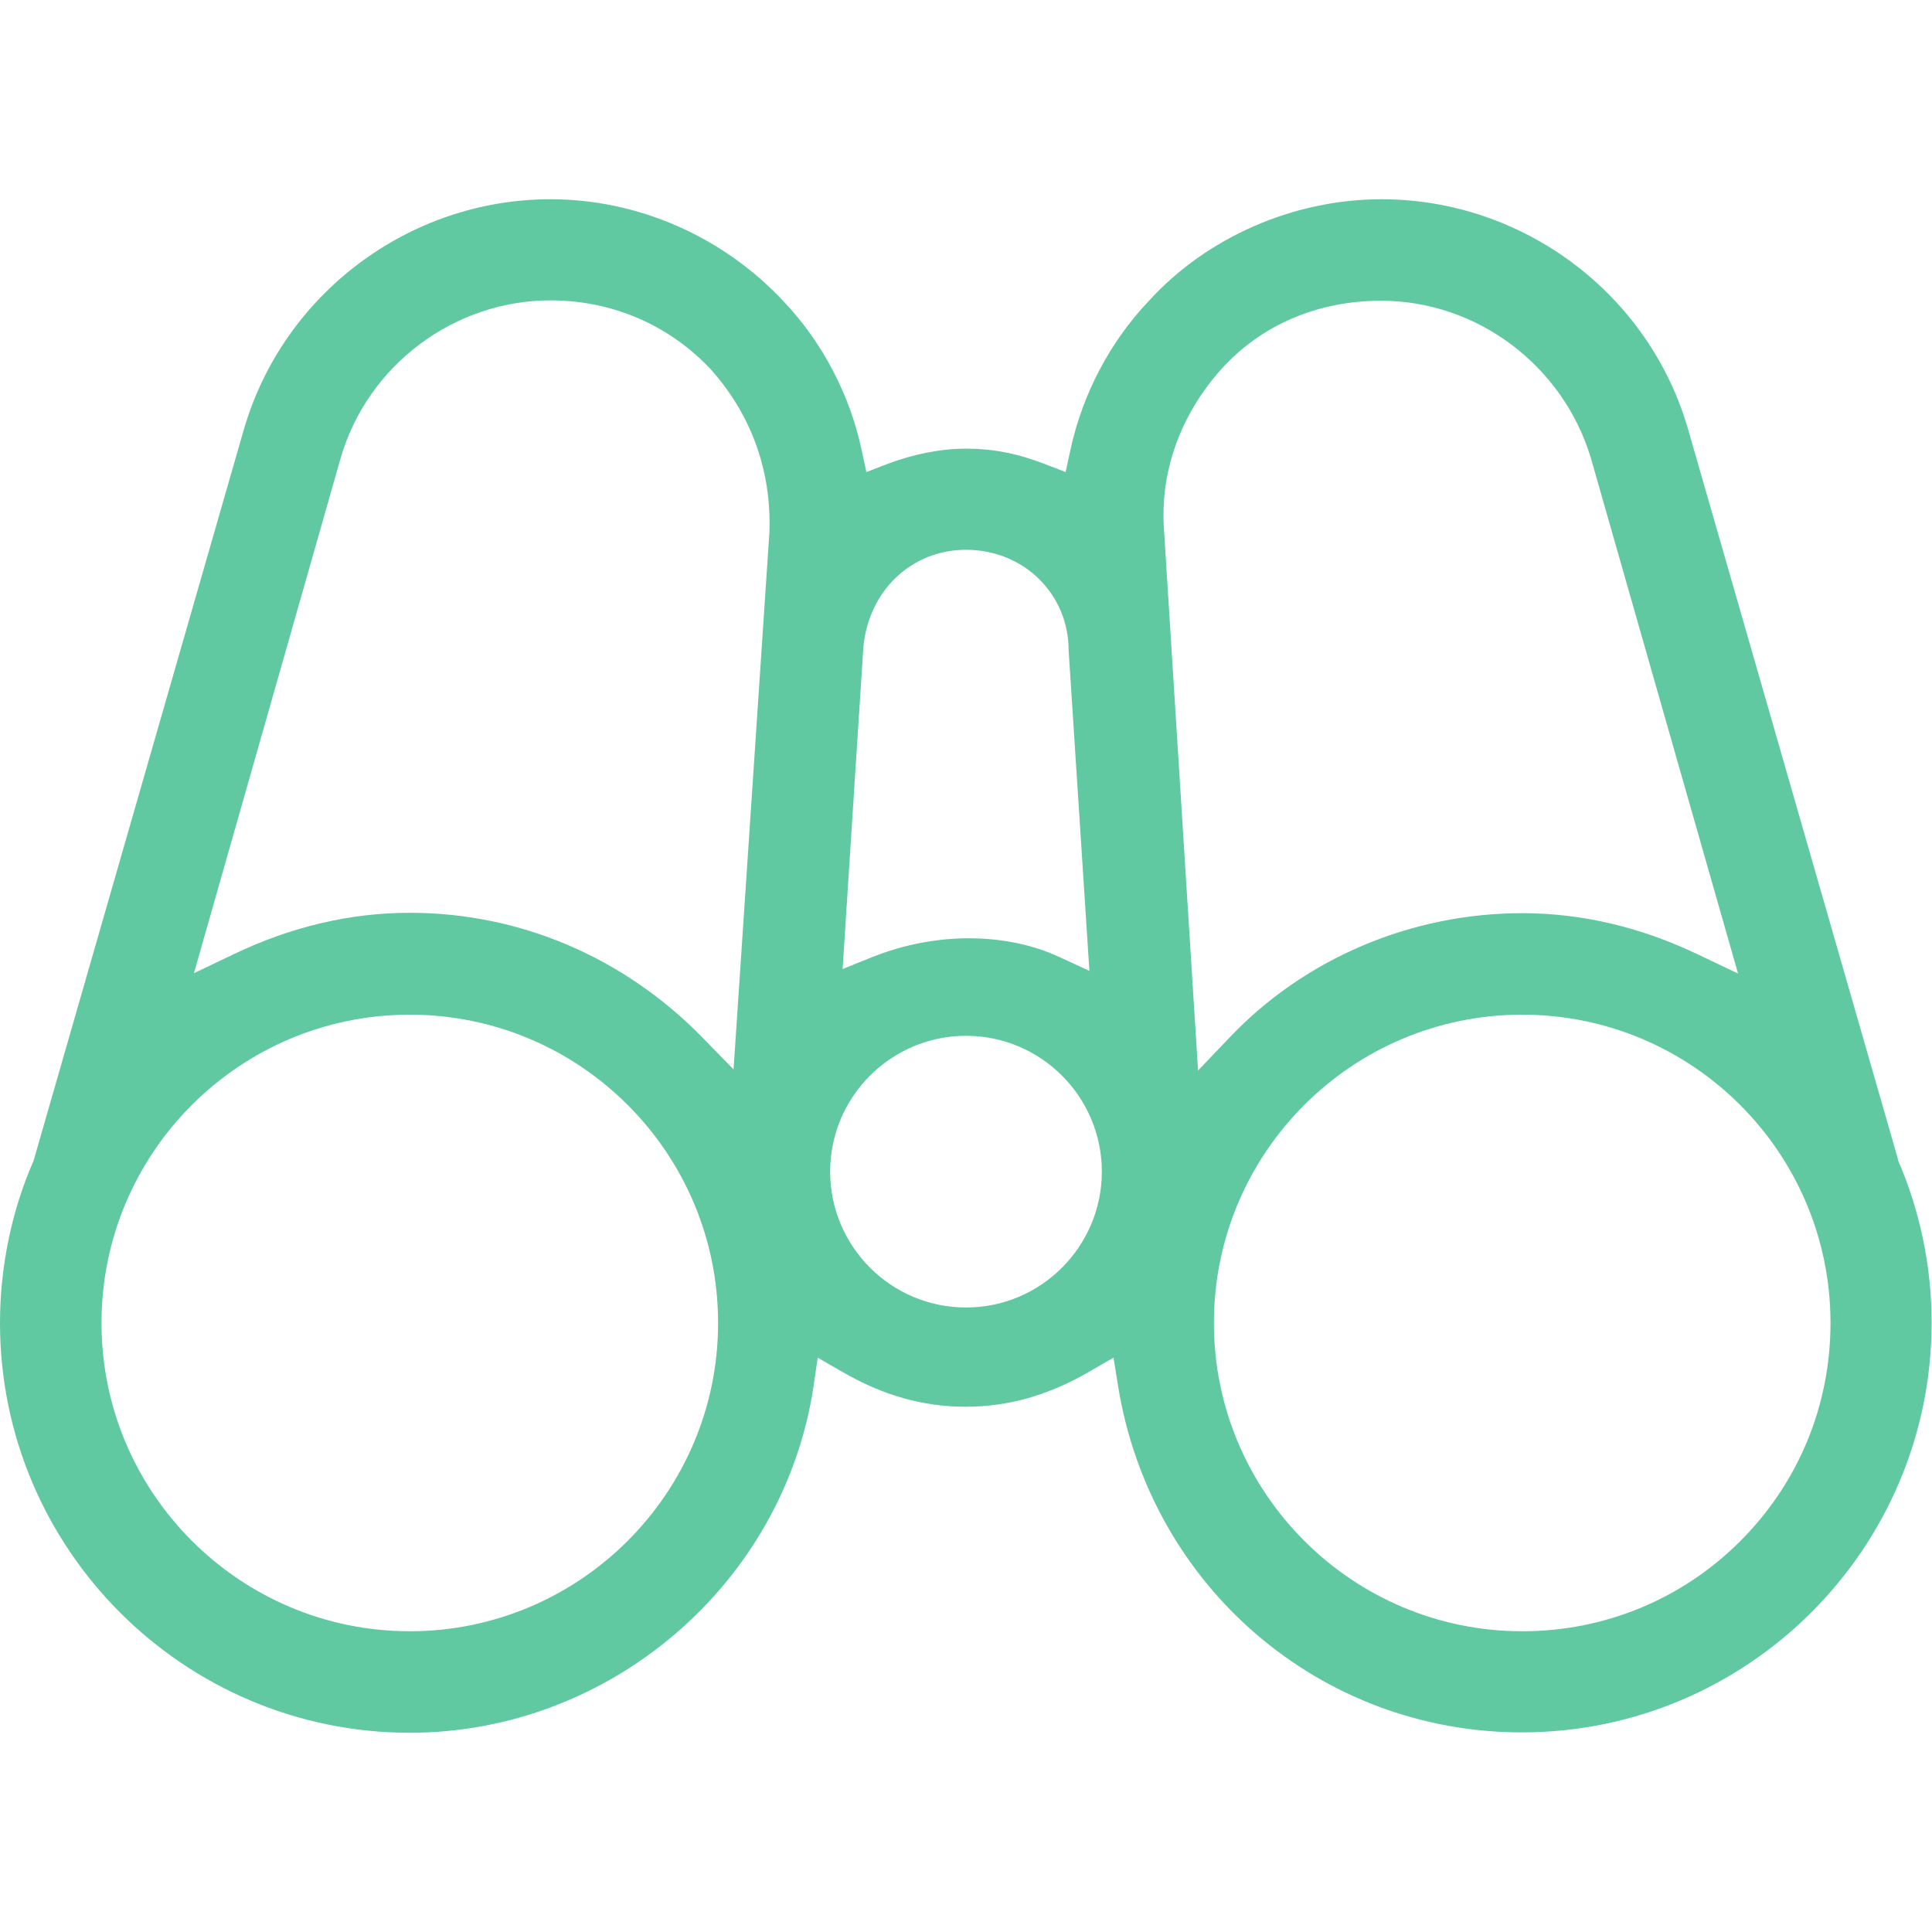
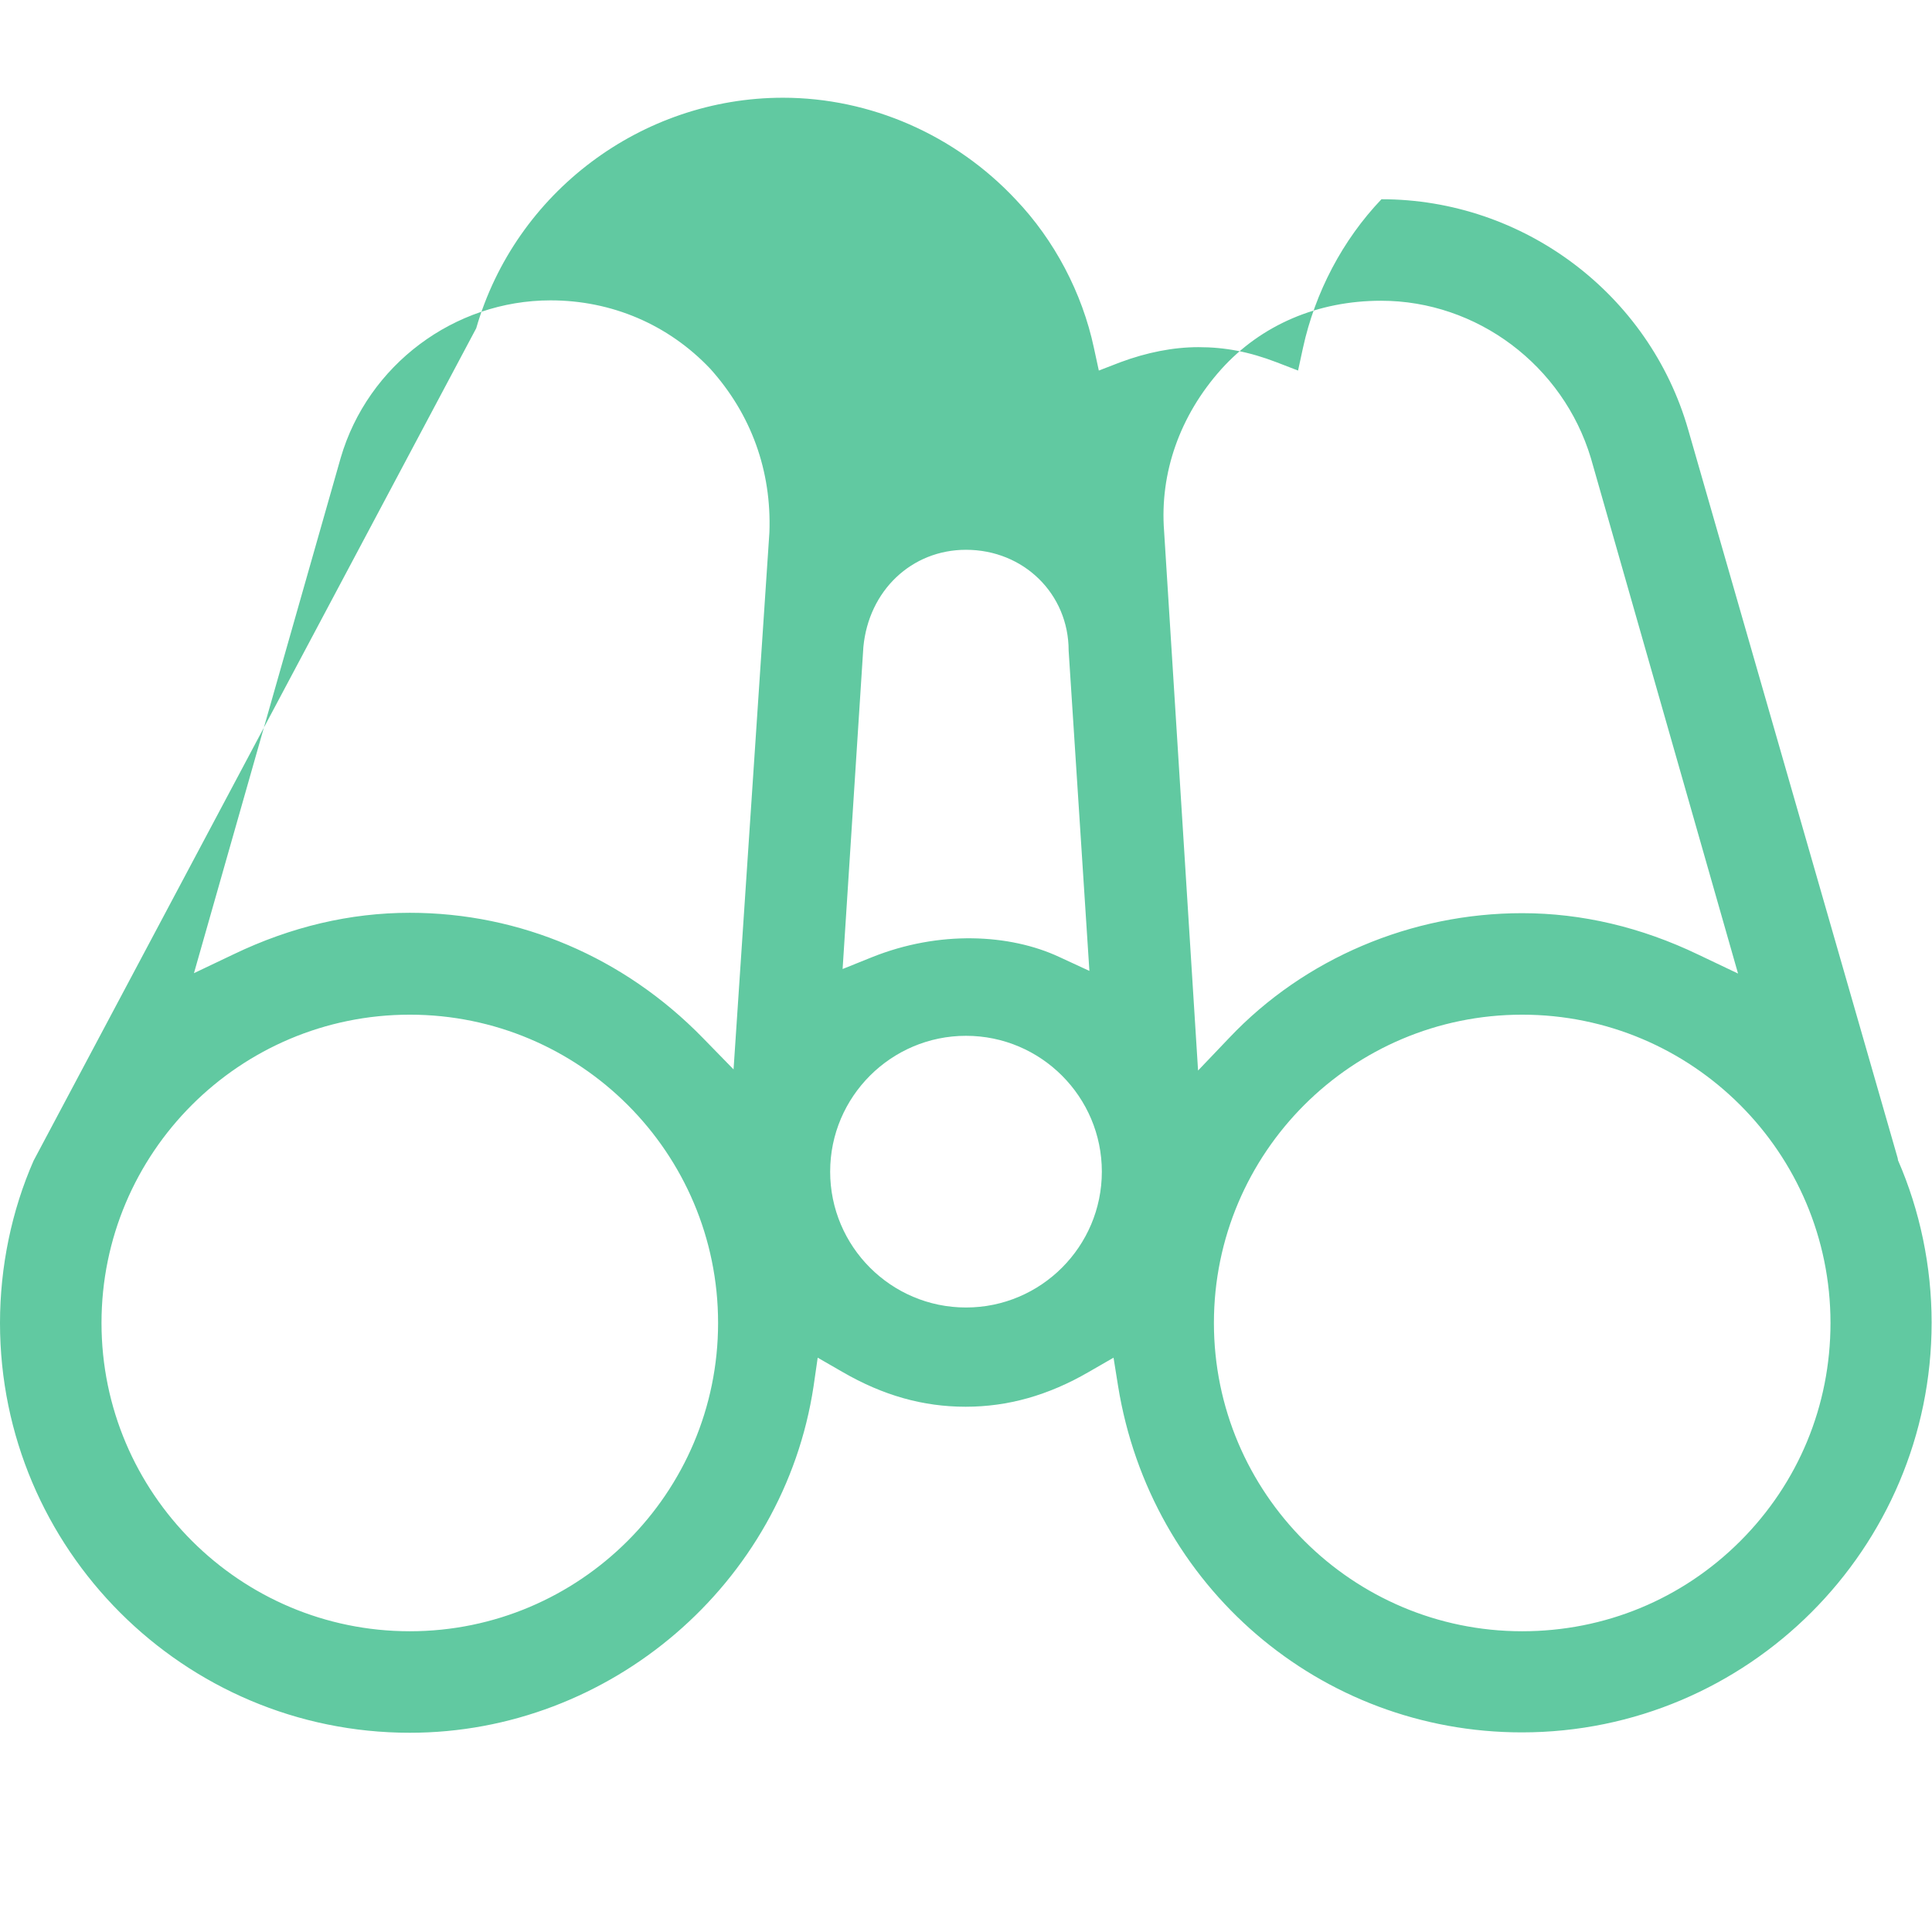
<svg xmlns="http://www.w3.org/2000/svg" version="1.1" id="Calque_1" x="0px" y="0px" viewBox="0 0 512 512" style="enable-background:new 0 0 512 512;" xml:space="preserve">
  <style type="text/css">
	.st0{fill:#61C9A1;}
</style>
-   <path class="st0" d="M502.9,306.9l-55.5-193c-10.3-36-43.7-61.1-81.3-61.1c-23.3,0-46.3,10.1-61.6,26.9  c-10.3,10.8-17.6,24.7-20.8,39.4l-1.3,6l-5.7-2.2c-7.3-2.8-13.7-4-20.7-4c-6.7,0-13.7,1.4-20.7,4l-5.7,2.2l-1.3-6  c-3.1-14.6-10.5-28.6-20.7-39.3c-16.1-17.2-38.6-27-61.7-27c-37.5,0-70.9,25.1-81.3,61.1L8.9,307.6c-5.8,13.2-8.9,28.1-8.9,43  c0,59.9,48.7,108.6,108.6,108.6c53.1,0,99.1-39.5,107-91.8l1.1-7.6l6.6,3.8c10.7,6.2,21.3,9.2,32.6,9.2c11.2,0,21.9-3,32.6-9.2  l6.6-3.8l1.2,7.5c8.6,53.2,53.6,91.8,107,91.8c59.9,0,108.6-48.7,108.6-108.6c0-14.9-3.1-29.7-8.9-43L502.9,306.9z M108.6,432.3  c-45,0-81.7-36.6-81.7-81.7s36.6-81.7,81.7-81.7s81.7,36.6,81.7,81.7S153.6,432.3,108.6,432.3z M194.4,283.4l-8.2-8.4  c-20.8-21.3-48.4-33.1-77.6-33.1c-15.8,0-31.5,3.7-46.7,11l-10.5,5l38.9-136.6c7.2-24.6,30.1-41.7,55.6-41.7  c16.2,0,31.2,6.4,42.3,18.1c10.9,12.1,16.3,27.1,15.7,43.4L194.4,283.4z M228.8,171.5c1.4-15,12.8-25.8,27.2-25.8v0  c15.3,0,27.2,11.7,27.2,26.7l5.5,84.9l-8-3.7c-13.1-6.1-31.8-7.1-49.7,0.1l-7.7,3.1L228.8,171.5z M256,346.5c-19.9,0-36-16.2-36-36  c0-19.9,16.2-36,36-36c19.9,0,36,16.2,36,36C292,330.3,275.9,346.5,256,346.5z M308.5,140.8c-1.2-15.5,4.2-30.7,15.1-42.9  c10.6-11.8,25.6-18.2,42.4-18.2c25.4,0,48.2,17.1,55.6,41.7l39,136.6l-10.5-5c-15.2-7.3-30.9-11-46.7-11c-29.4,0-57.7,12-77.6,33  l-8.3,8.7L308.5,140.8z M461.2,408.4c-15.4,15.4-35.9,23.9-57.8,23.9c-45,0-81.7-36.6-81.7-81.7s36.6-81.7,81.7-81.7  s81.7,36.6,81.7,81.7C485.1,372.5,476.6,393,461.2,408.4z" />
+   <path class="st0" d="M502.9,306.9l-55.5-193c-10.3-36-43.7-61.1-81.3-61.1c-10.3,10.8-17.6,24.7-20.8,39.4l-1.3,6l-5.7-2.2c-7.3-2.8-13.7-4-20.7-4c-6.7,0-13.7,1.4-20.7,4l-5.7,2.2l-1.3-6  c-3.1-14.6-10.5-28.6-20.7-39.3c-16.1-17.2-38.6-27-61.7-27c-37.5,0-70.9,25.1-81.3,61.1L8.9,307.6c-5.8,13.2-8.9,28.1-8.9,43  c0,59.9,48.7,108.6,108.6,108.6c53.1,0,99.1-39.5,107-91.8l1.1-7.6l6.6,3.8c10.7,6.2,21.3,9.2,32.6,9.2c11.2,0,21.9-3,32.6-9.2  l6.6-3.8l1.2,7.5c8.6,53.2,53.6,91.8,107,91.8c59.9,0,108.6-48.7,108.6-108.6c0-14.9-3.1-29.7-8.9-43L502.9,306.9z M108.6,432.3  c-45,0-81.7-36.6-81.7-81.7s36.6-81.7,81.7-81.7s81.7,36.6,81.7,81.7S153.6,432.3,108.6,432.3z M194.4,283.4l-8.2-8.4  c-20.8-21.3-48.4-33.1-77.6-33.1c-15.8,0-31.5,3.7-46.7,11l-10.5,5l38.9-136.6c7.2-24.6,30.1-41.7,55.6-41.7  c16.2,0,31.2,6.4,42.3,18.1c10.9,12.1,16.3,27.1,15.7,43.4L194.4,283.4z M228.8,171.5c1.4-15,12.8-25.8,27.2-25.8v0  c15.3,0,27.2,11.7,27.2,26.7l5.5,84.9l-8-3.7c-13.1-6.1-31.8-7.1-49.7,0.1l-7.7,3.1L228.8,171.5z M256,346.5c-19.9,0-36-16.2-36-36  c0-19.9,16.2-36,36-36c19.9,0,36,16.2,36,36C292,330.3,275.9,346.5,256,346.5z M308.5,140.8c-1.2-15.5,4.2-30.7,15.1-42.9  c10.6-11.8,25.6-18.2,42.4-18.2c25.4,0,48.2,17.1,55.6,41.7l39,136.6l-10.5-5c-15.2-7.3-30.9-11-46.7-11c-29.4,0-57.7,12-77.6,33  l-8.3,8.7L308.5,140.8z M461.2,408.4c-15.4,15.4-35.9,23.9-57.8,23.9c-45,0-81.7-36.6-81.7-81.7s36.6-81.7,81.7-81.7  s81.7,36.6,81.7,81.7C485.1,372.5,476.6,393,461.2,408.4z" />
</svg>